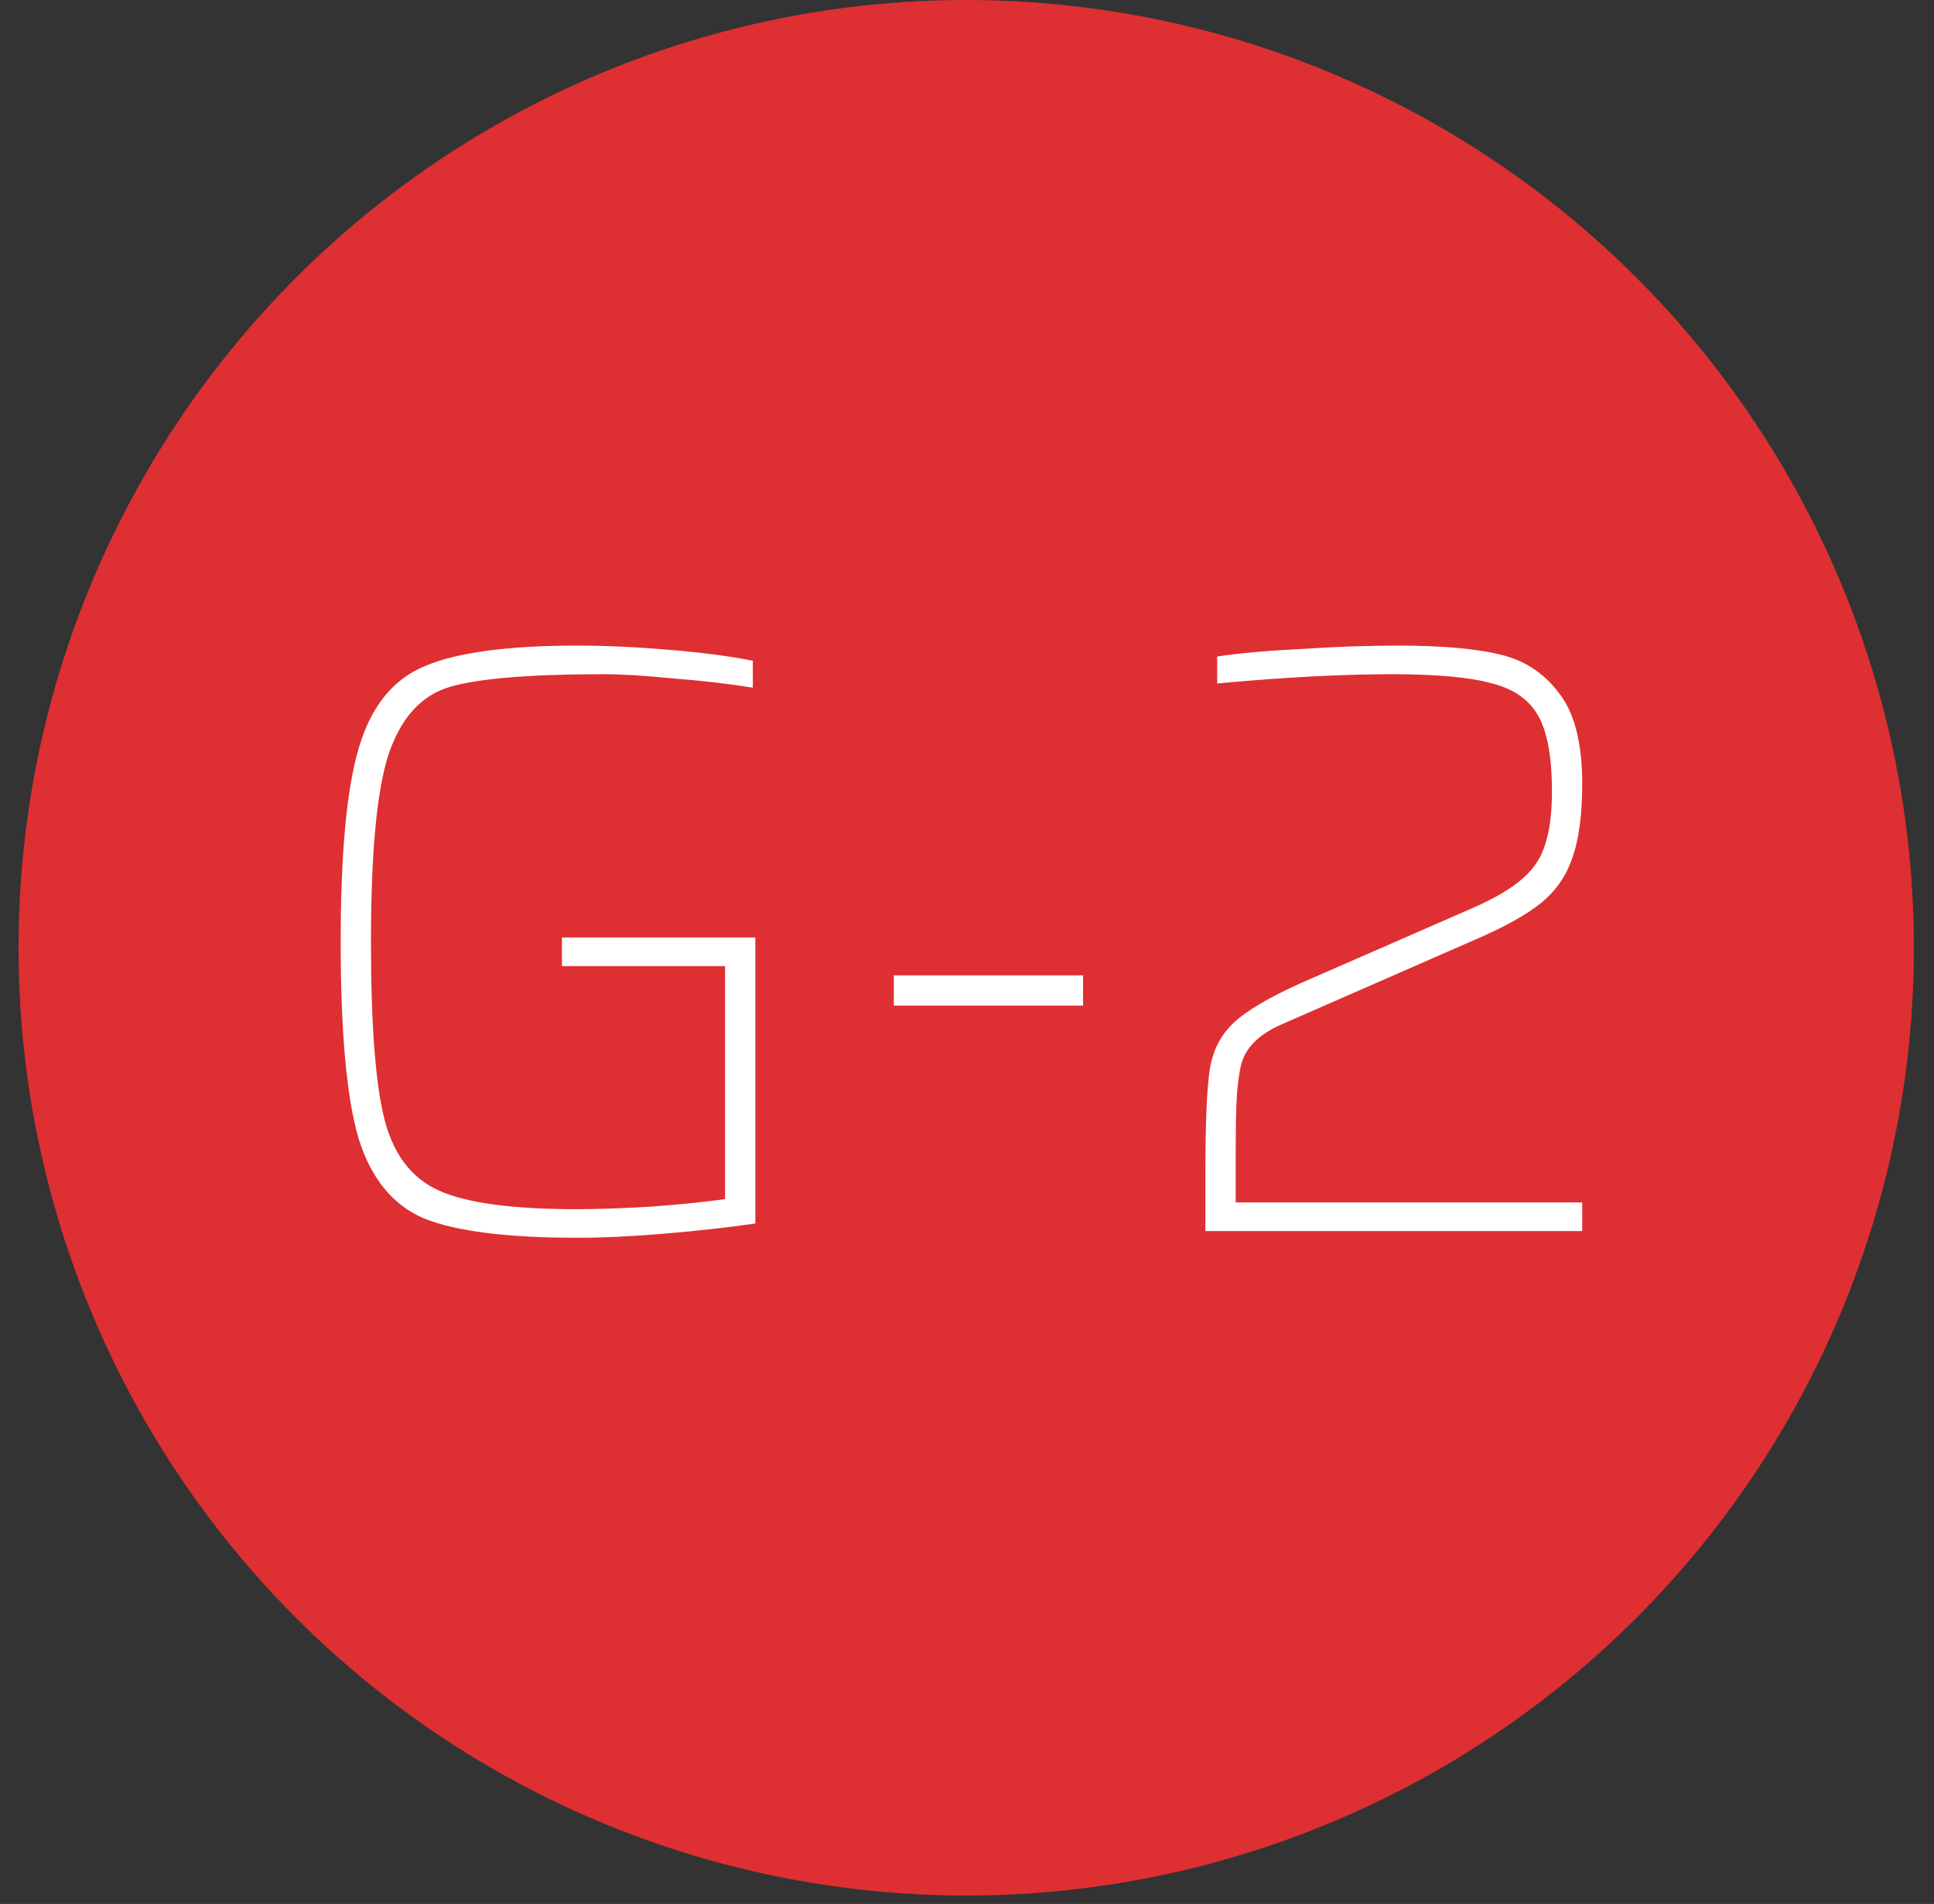
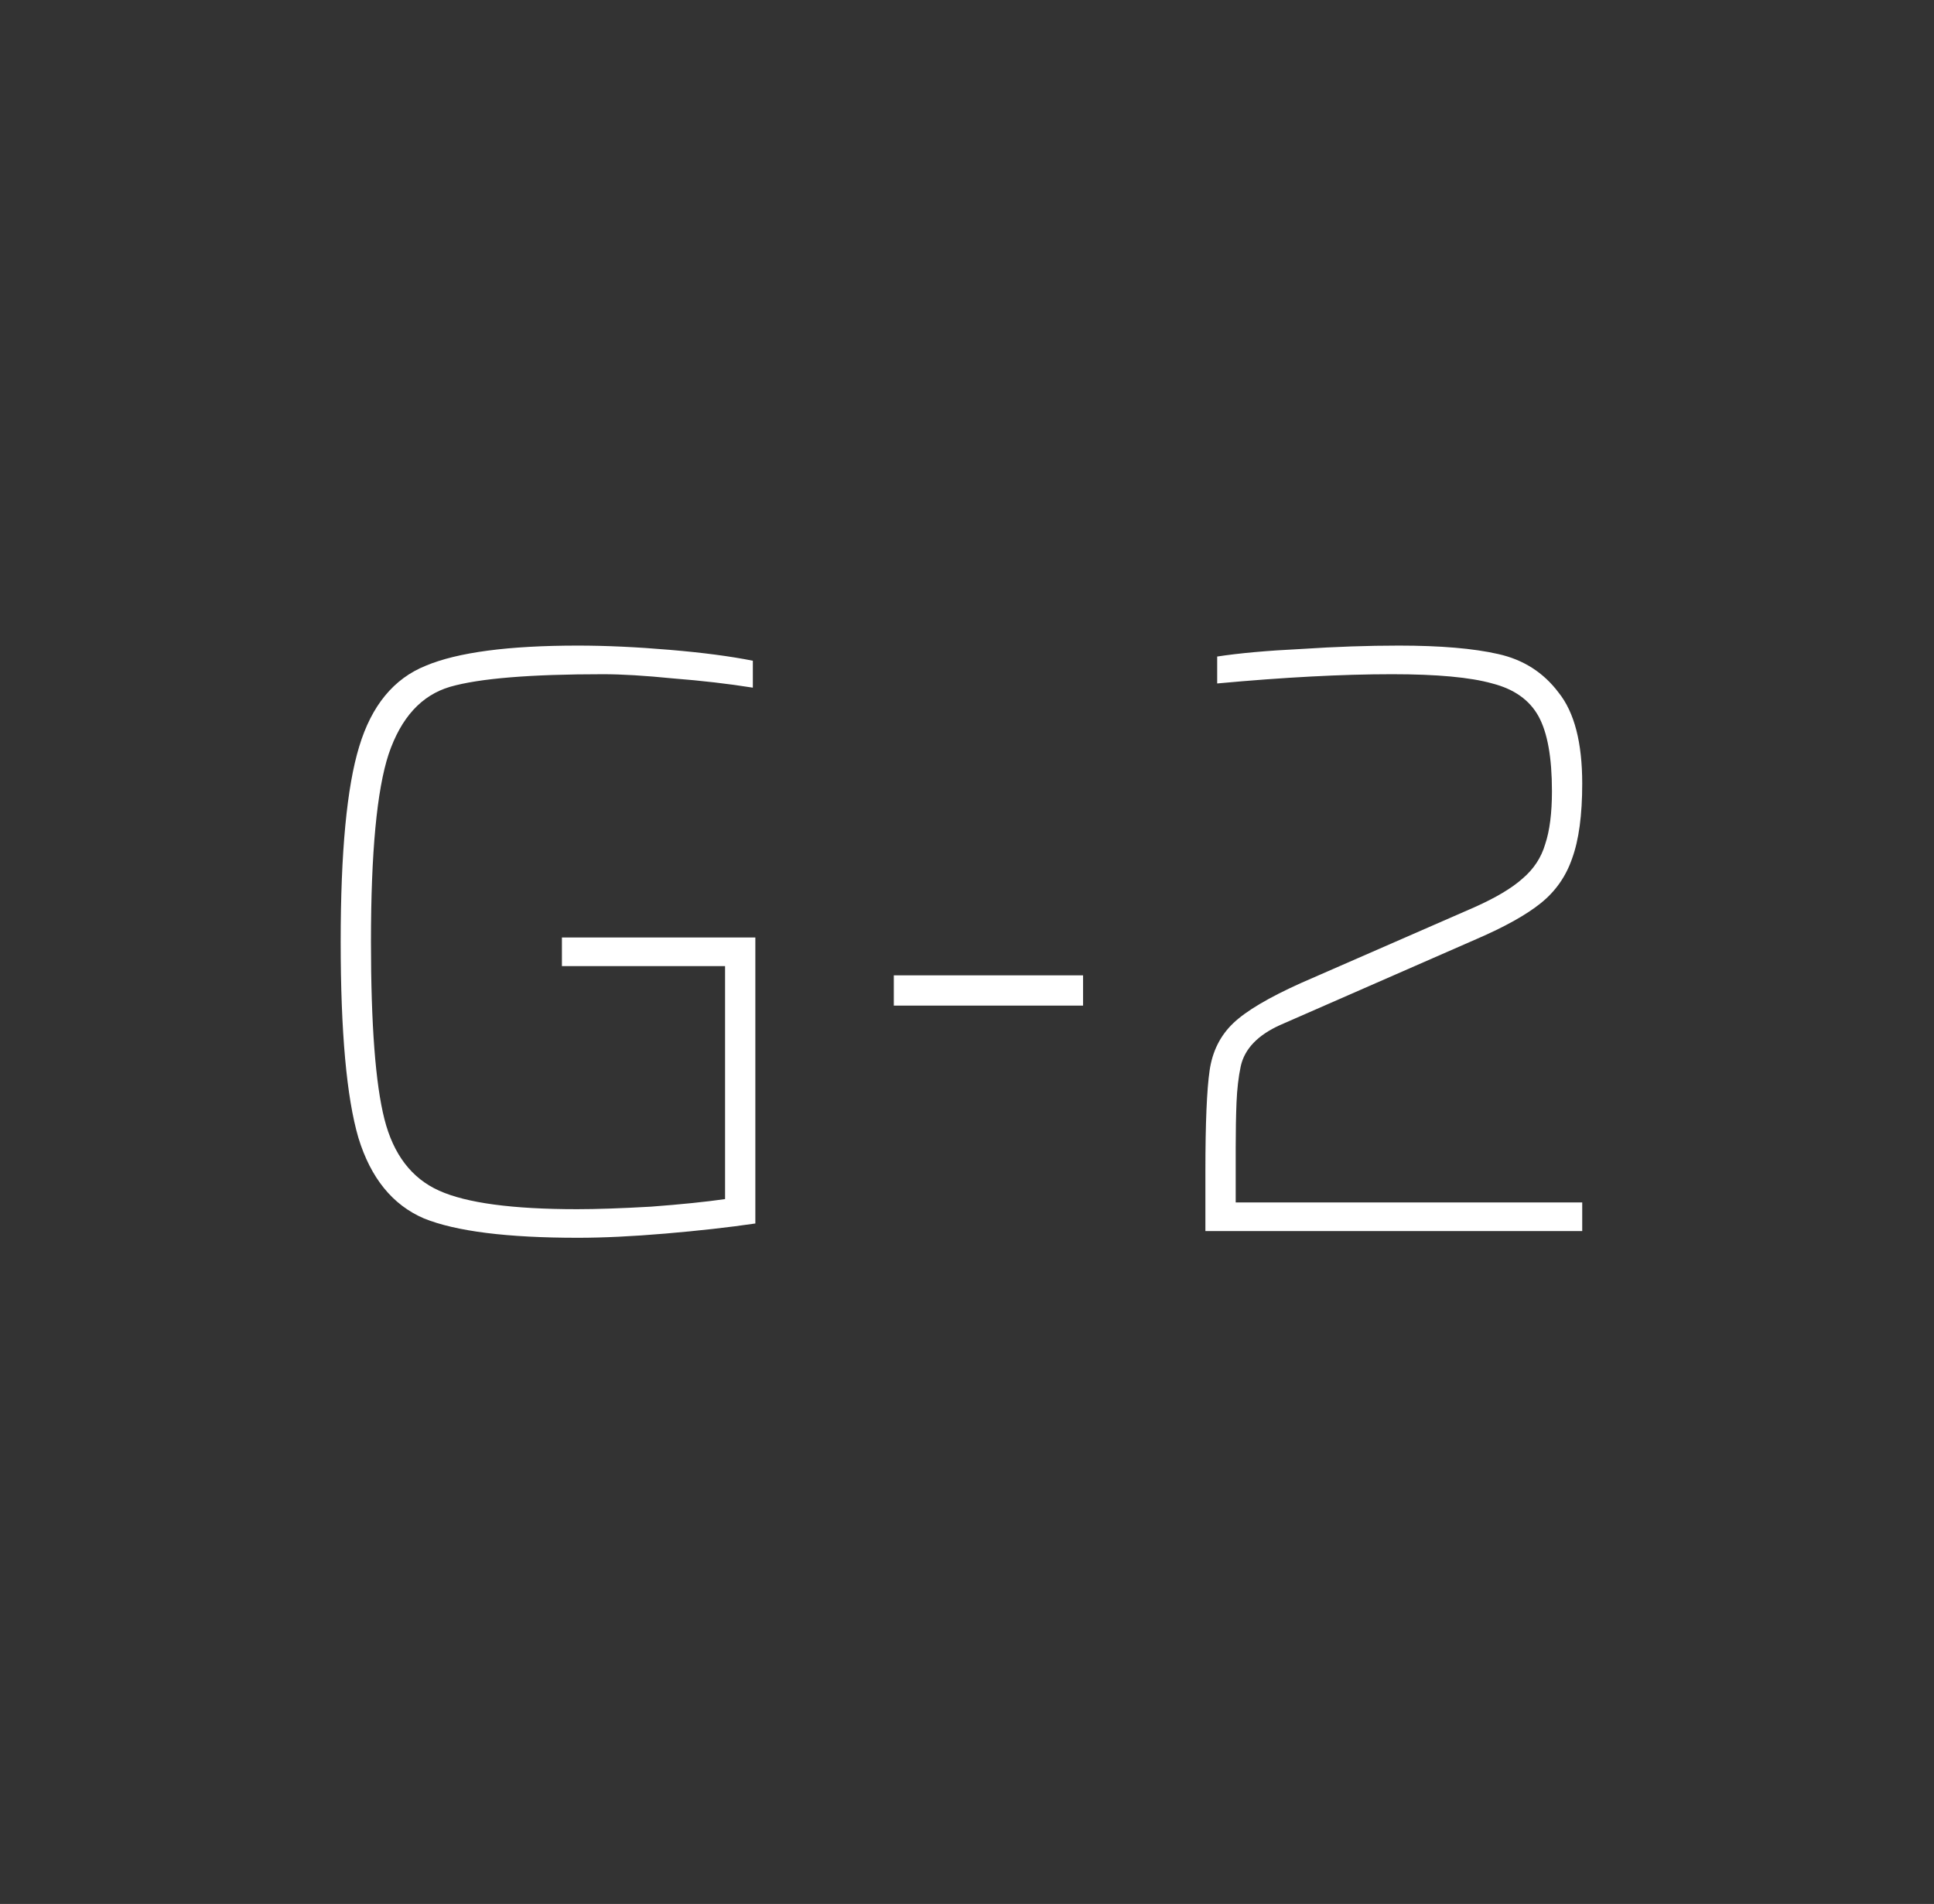
<svg xmlns="http://www.w3.org/2000/svg" width="64" height="63" viewBox="0 0 64 63" fill="none">
  <rect x="0" y="0" width="64" height="63" fill="#333333" stroke="none" />
-   <circle cx="31.974" cy="31.361" r="31.361" fill="#DE2F32" />
  <path d="M18.595 31.967V31.02H24.996V40.484C24.106 40.614 23.113 40.725 22.018 40.818C20.923 40.911 19.958 40.957 19.123 40.957C16.785 40.957 15.088 40.744 14.03 40.317C12.991 39.871 12.267 38.981 11.859 37.645C11.469 36.309 11.274 34.147 11.274 31.16C11.274 28.191 11.478 26.038 11.887 24.702C12.295 23.348 13.028 22.457 14.085 22.03C15.143 21.585 16.823 21.362 19.123 21.362C20.051 21.362 21.062 21.409 22.157 21.502C23.252 21.594 24.171 21.715 24.913 21.863V22.754C24.096 22.624 23.215 22.522 22.268 22.448C21.341 22.355 20.571 22.309 19.958 22.309C17.546 22.309 15.858 22.448 14.893 22.726C13.946 23.005 13.269 23.747 12.861 24.953C12.471 26.14 12.276 28.209 12.276 31.16C12.276 33.906 12.425 35.864 12.722 37.032C13.019 38.202 13.622 38.99 14.531 39.398C15.44 39.807 16.962 40.011 19.096 40.011C19.745 40.011 20.561 39.983 21.545 39.927C22.528 39.853 23.345 39.77 23.994 39.677V31.967H18.595ZM29.578 33.275V32.273H35.841V33.275H29.578ZM40.892 39.788H52.359V40.734H39.889V38.758C39.889 37.162 39.936 36.049 40.029 35.418C40.121 34.787 40.381 34.268 40.808 33.859C41.235 33.451 41.986 33.006 43.062 32.523L48.796 30.018C49.501 29.703 50.03 29.388 50.383 29.072C50.754 28.757 51.004 28.376 51.134 27.931C51.283 27.486 51.357 26.901 51.357 26.177C51.357 25.064 51.209 24.238 50.912 23.7C50.615 23.162 50.104 22.8 49.381 22.615C48.657 22.411 47.553 22.309 46.069 22.309C44.417 22.309 42.487 22.411 40.279 22.615V21.724C41.003 21.613 41.931 21.529 43.062 21.474C44.194 21.399 45.271 21.362 46.291 21.362C47.664 21.362 48.759 21.455 49.576 21.641C50.411 21.826 51.079 22.253 51.58 22.921C52.099 23.57 52.359 24.572 52.359 25.927C52.359 26.966 52.248 27.792 52.025 28.404C51.821 28.998 51.477 29.49 50.995 29.879C50.513 30.269 49.798 30.668 48.852 31.076L42.367 33.915C41.624 34.249 41.188 34.704 41.059 35.279C40.984 35.632 40.938 36.031 40.919 36.476C40.901 36.921 40.892 37.413 40.892 37.951V39.788Z" fill="white" />
</svg>